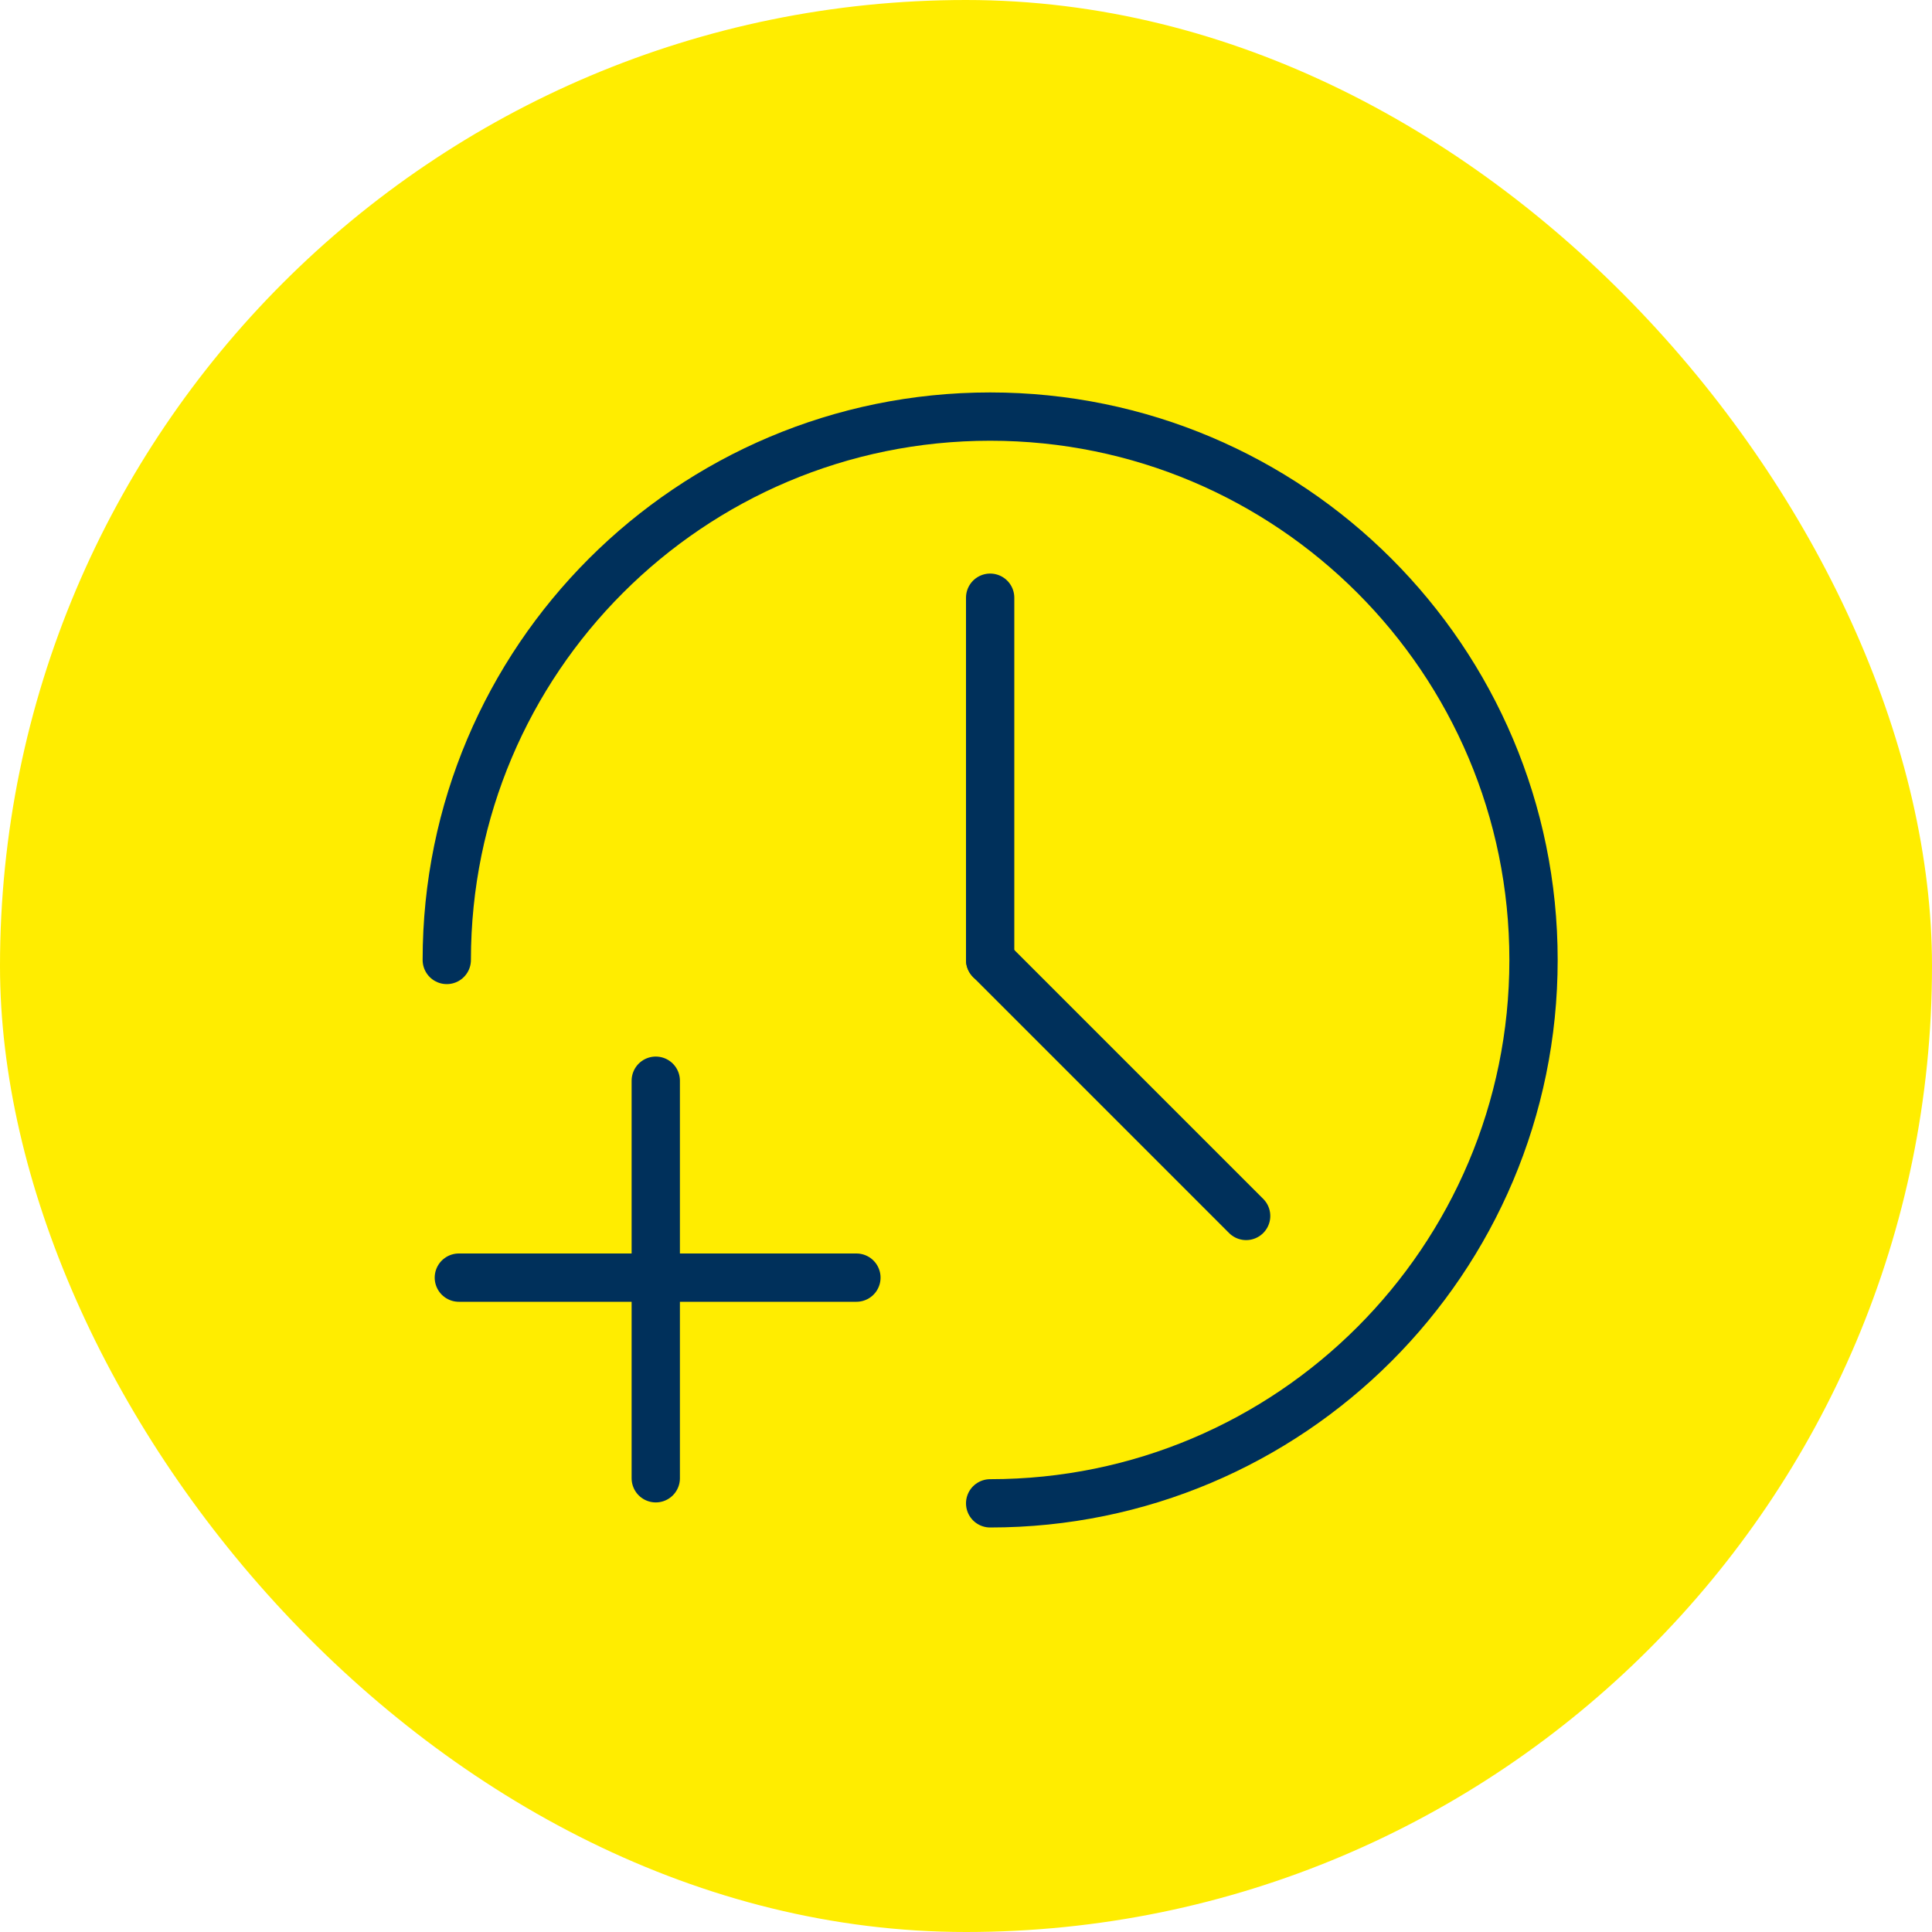
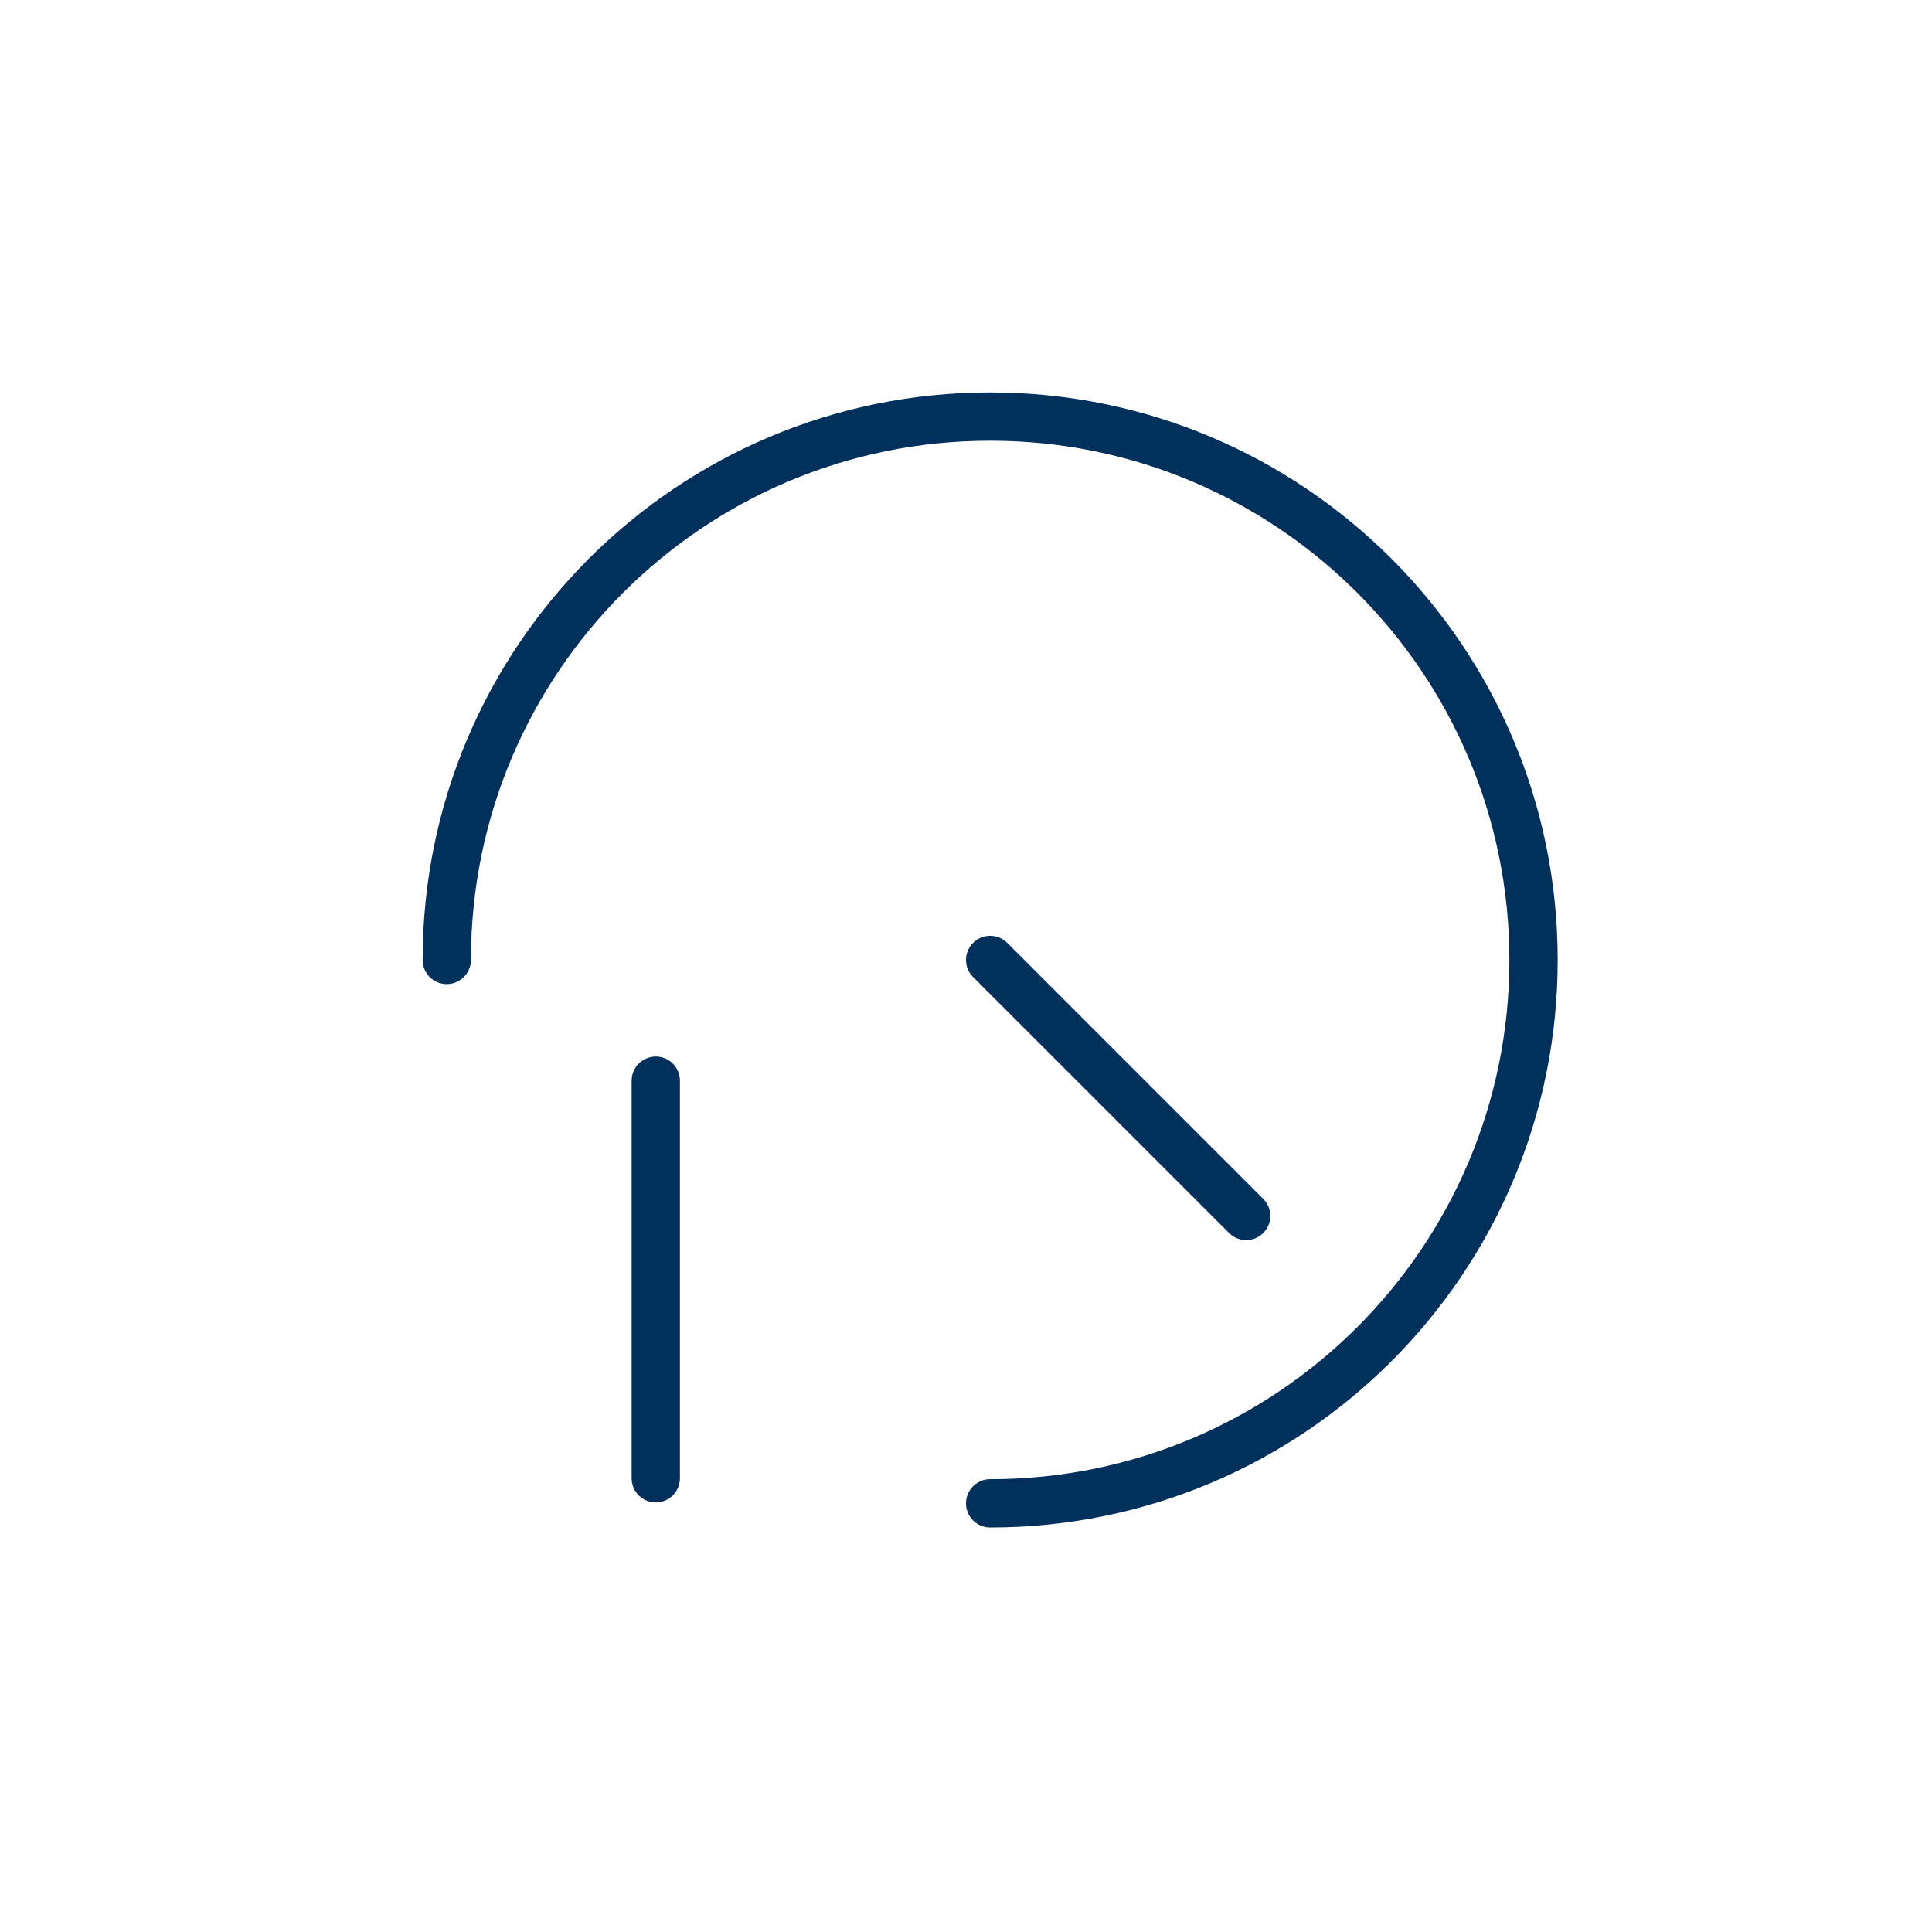
<svg xmlns="http://www.w3.org/2000/svg" width="80" height="80" viewBox="0 0 80 80" fill="none">
-   <rect width="80" height="80" rx="40" fill="#FFED00" />
  <path d="M41 62.25C53.426 62.25 63.5 52.176 63.5 39.75C63.5 27.324 53.426 17.25 41 17.25C28.574 17.25 18.5 27.324 18.5 39.75" stroke="#00305B" stroke-width="2" stroke-linecap="round" stroke-linejoin="round" />
-   <path d="M41 24.75V39.75" stroke="#00305B" stroke-width="2" stroke-linecap="round" stroke-linejoin="round" />
  <path d="M51.6 50.35L41 39.75" stroke="#00305B" stroke-width="2" stroke-linecap="round" stroke-linejoin="round" />
-   <line x1="19" y1="52.904" x2="35.462" y2="52.904" stroke="#00305B" stroke-width="2" stroke-linecap="round" />
  <line x1="27.154" y1="61.212" x2="27.154" y2="44.75" stroke="#00305B" stroke-width="2" stroke-linecap="round" />
</svg>